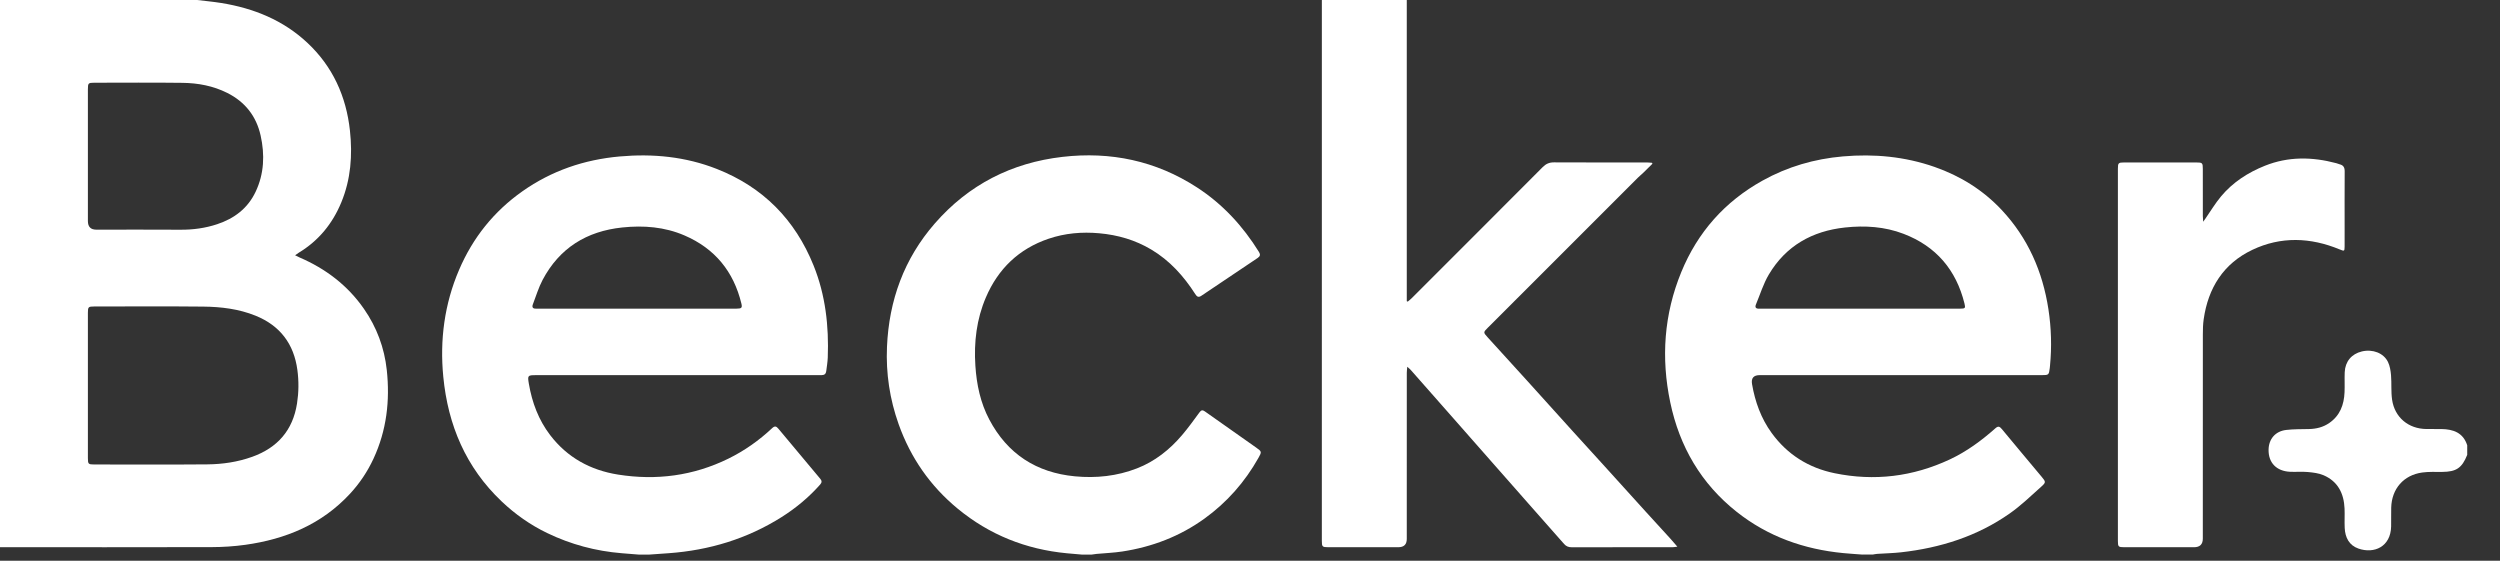
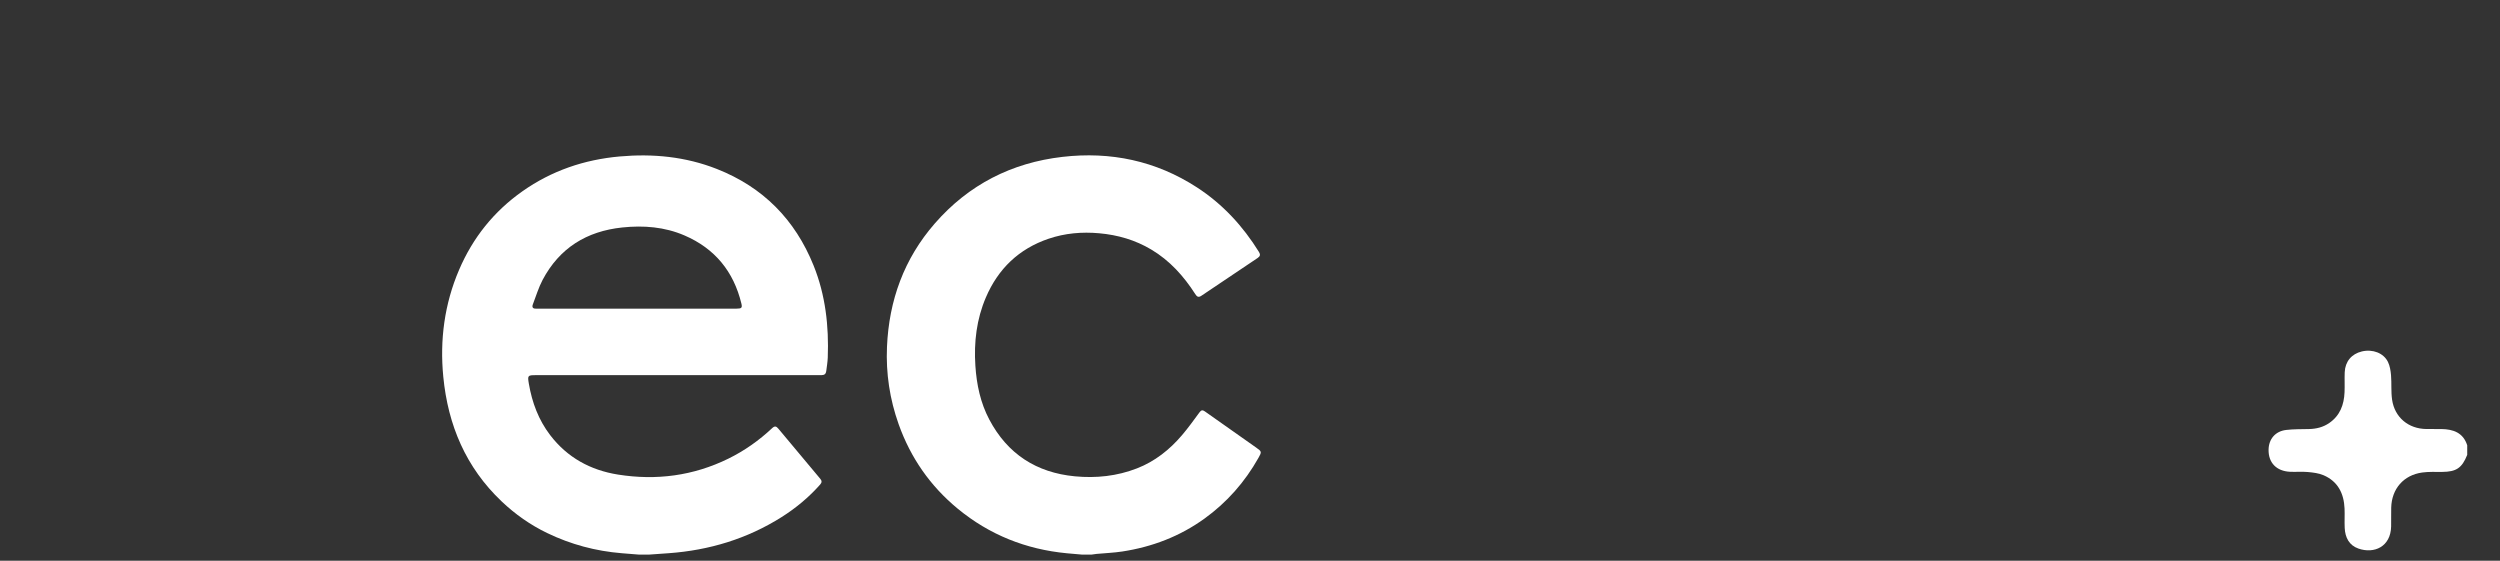
<svg xmlns="http://www.w3.org/2000/svg" id="Layer_1" viewBox="0 0 3385.4 759.31">
  <rect x="0" y="0" width="3385.4" height="759.31" fill="#333333" stroke="none" />
  <defs>
    <style>.cls-1{fill:#fff;}</style>
  </defs>
-   <path class="cls-1" d="M267,0c10.9,1.34,21.85,2.32,32.68,4.07,43.88,7.1,83.81,23.2,116.63,53.96,34.29,32.13,52.53,72.49,57.56,118.84,3.61,33.21,1.23,65.92-11.71,97.22-11.87,28.73-30.59,51.73-57.32,67.95-1.51,.91-2.91,2-5.25,3.63,2.62,1.29,4.29,2.21,6.03,2.96,35.37,15.24,65.05,37.73,87.14,69.49,17.36,24.95,27.76,52.83,31,82.98,4.46,41.48-.23,81.81-18.01,120.07-8.07,17.36-18.55,33.08-31.53,47.16-38.33,41.59-87.22,61.78-142.03,69.44-14.96,2.09-30.18,3.08-45.29,3.12-95.63,.27-191.27,.12-286.91,.12V0C89,0,178,0,267,0ZM119.02,521.64c0,32.83,0,65.65,0,98.48,0,8.29,.55,8.85,8.74,8.86,50.99,.01,101.98,.31,152.97-.15,20.7-.18,41.21-3.2,60.86-10.26,34.15-12.27,54.95-35.86,60.62-72.12,2.36-15.08,2.53-30.21,.52-45.32-4.72-35.45-23.48-60.23-56.74-73.66-22.6-9.13-46.49-12.01-70.53-12.28-49.32-.55-98.65-.17-147.97-.16-7.85,0-8.47,.64-8.47,8.62-.02,32.66,0,65.32,0,97.98Zm0-310.3c0,29.33,0,58.65,0,87.98q0,11.68,11.44,11.68c37.99,0,75.98-.17,113.97,.08,17.02,.11,33.61-2.15,49.69-7.49,23.05-7.66,41.31-21.31,51.98-43.81,11.65-24.56,12.59-50.29,6.83-76.22-5.81-26.16-20.97-45.6-45.23-57.76-19.07-9.56-39.5-13.34-60.45-13.62-39.82-.53-79.65-.17-119.47-.16-8.21,0-8.76,.56-8.76,8.84-.02,30.16,0,60.32,0,90.48Z" />
-   <path class="cls-1" d="M2522,751c-8.61-.67-17.24-1.19-25.84-2.02-53.33-5.13-102.11-22.38-144.36-55.83-48.22-38.17-77.43-88.35-89.98-148.15-12.65-60.23-8.56-119.43,14.93-176.62,22.17-53.98,58.91-95.41,110.03-123.83,33.87-18.83,70.26-29.4,108.79-32.75,42.33-3.68,83.82,.17,124.12,14.24,34.91,12.19,65.59,31.26,90.88,58.23,35.54,37.9,55.49,83.43,63.32,134.48,3.9,25.45,4.63,51.03,2.13,76.68-.1,1-.17,1.99-.3,2.98-1.18,9.34-1.43,9.58-10.82,9.58-127.32,0-254.64,0-381.96,0q-12.47,0-10.41,12.13c4.12,23.98,12.19,46.43,26.58,66.22,21.24,29.22,50.02,47.22,85.16,54.45,53.96,11.11,106.14,4.7,156.02-18.63,22.79-10.66,42.96-25.48,61.72-42.15,3.75-3.33,5.73-2.7,8.71,.91,17.92,21.71,36.09,43.22,54.11,64.85,5.51,6.61,5.85,7.44-.43,13.06-14,12.53-27.63,25.74-42.94,36.49-44.09,30.96-94.01,46.64-147.19,52.59-10.74,1.2-21.59,1.39-32.38,2.12-1.98,.13-3.93,.61-5.89,.92h-14Zm-2.85-333.03c45.14,0,90.27,.01,135.41-.01,6.61,0,7.2-.73,5.67-6.88-11.29-45.65-38.46-77.61-82.53-94.46-25.55-9.77-52.24-11.47-79.24-8.56-44.42,4.78-79.96,24.73-103.09,63.54-7.5,12.58-11.85,27.03-17.54,40.68-1.74,4.18,.18,5.91,4.41,5.7,1.66-.08,3.33,0,5,0,43.97,0,87.94,0,131.91,0Z" />
  <path class="cls-1" d="M865,751c-7.61-.61-15.23-1.22-22.84-1.83-35.44-2.86-69.27-11.92-101.25-27.37-22.78-11-43.27-25.38-61.7-42.9-48.39-45.98-72.57-103.26-78.93-168.66-4.85-49.91,1.53-98.46,21.38-144.83,18.6-43.47,47.07-79.09,85.77-106.37,39.5-27.85,83.68-42.86,131.61-47.16,45.08-4.04,89.21,.22,131.6,16.89,62.62,24.62,106.08,68.64,131.15,130.96,16.1,40.02,20.72,81.82,19.12,124.54-.23,6.14-1.34,12.25-2.07,18.37-.42,3.55-2.45,5.32-6.03,5.32-2.33,0-4.67,.06-7,.06-126.64,0-253.29,0-379.93,0-11.35,0-11.66,.36-9.72,11.7,4.33,25.35,13.11,48.92,28.84,69.49,23.24,30.41,54.61,47.51,91.86,53.44,51.89,8.26,102.01,1.7,149.43-21.56,21.8-10.69,41.55-24.63,59.26-41.27,3.58-3.37,5.67-2.69,8.45,.64,18.85,22.67,37.78,45.28,56.73,67.86,2.33,2.78,2.4,4.98-.11,7.81-15.25,17.21-32.75,31.79-52.12,44.03-46.78,29.54-98.14,45.01-153.15,48.98-8.78,.63-17.56,1.24-26.34,1.86h-14Zm-2.66-333.03c45,0,90,.01,134.99-.01,6.92,0,8.03-1.14,6.62-6.94-10.52-43.38-35.89-74.47-77.03-92.19-27.03-11.64-55.43-13.83-84.35-10.79-48.15,5.06-84.97,27.8-107.82,71.05-5.48,10.38-8.86,21.88-13.12,32.89-1.52,3.94-.26,6.13,4.23,5.97,1.83-.06,3.67,.02,5.5,.02,43.66,0,87.33,0,130.99,0Z" />
-   <path class="cls-1" d="M1905,0V407.82l1.27,.64c1.66-1.41,3.44-2.7,4.97-4.24,59.3-59.26,118.61-118.5,177.77-177.89,4.46-4.48,9-6.5,15.36-6.46,42,.22,84,.11,125.99,.13,2.23,0,4.46,.3,6.69,.46,.21,.42,.41,.84,.62,1.27-4.2,4.14-8.36,8.31-12.6,12.41-2.27,2.2-4.78,4.16-7.01,6.39-67.79,67.74-135.55,135.49-203.32,203.25-6.16,6.16-6.3,6.31-.37,12.86,17.65,19.51,35.45,38.88,53.12,58.38,20.91,23.07,41.71,46.24,62.61,69.33,14.19,15.68,28.48,31.27,42.69,46.93,18.46,20.35,36.86,40.75,55.33,61.09,11.42,12.58,22.93,25.06,34.36,37.62,2.77,3.04,5.4,6.21,8.93,10.29-2.9,.35-4.6,.72-6.29,.72-45.67,.03-91.33,0-136.99,.07-4.15,0-7.32-1.27-10.07-4.41-16.15-18.4-32.41-36.7-48.6-55.06-16.31-18.48-32.58-36.99-48.87-55.49-18.71-21.25-37.4-42.51-56.11-63.76-18.05-20.5-36.1-40.99-54.18-61.46-1.07-1.21-2.39-2.2-4.64-4.24-.28,3.51-.63,5.84-.63,8.17-.03,75-.02,149.99-.03,224.99q0,11.21-11.43,11.21c-31.67,0-63.33,.01-95-.01-7.91,0-8.58-.67-8.58-8.54,0-244.16,0-488.31,.02-732.47h115Z" />
  <path class="cls-1" d="M1465,751c-6.78-.59-13.57-1.15-20.35-1.79-55.29-5.27-104.78-24.96-147.69-60.32-37.24-30.68-63.86-68.95-80.07-114.49-12.07-33.9-17.31-68.85-15.78-104.65,2.69-62.98,23.08-119.38,64.85-167.26,45.8-52.49,103.95-82.09,172.74-90.05,65.23-7.55,126.48,5.26,181.98,41.2,34.81,22.54,62.35,52.41,84.18,87.61,2.08,3.36,1.69,5.75-1.64,7.98-25.49,17.04-50.97,34.11-76.37,51.29-4.08,2.76-6.1,1.13-8.35-2.38-15.57-24.28-34.47-45.31-59.53-60.24-21.74-12.96-45.31-19.77-70.46-22.02-23.42-2.1-46.33-.13-68.56,7.41-40.21,13.64-68.3,40.68-84.91,79.47-12.64,29.5-16.31,60.54-14.23,92.48,1.67,25.6,6.86,50.25,18.91,73,24.64,46.54,63.67,71.8,115.9,76.78,28.78,2.74,56.97-.25,84.01-10.77,24.29-9.45,44.19-25.26,60.97-44.93,8.42-9.87,15.99-20.47,23.69-30.92,2.31-3.14,4.11-3.55,7.3-1.28,23.1,16.4,46.3,32.65,69.46,48.97,7.68,5.41,7.7,5.76,3.08,13.96-18.42,32.73-42.71,60.31-73.16,82.27-33.35,24.05-70.78,38.32-111.29,44.5-11.5,1.75-23.19,2.18-34.79,3.26-2.31,.21-4.59,.63-6.89,.95h-13Z" />
  <path class="cls-1" d="M3341,616c-7.15,17.82-14.76,22.91-34.05,23.05-8.99,.07-18.09-.42-26.93,.81-25.18,3.5-41.26,22.06-41.93,47.53-.23,8.49,.06,17-.11,25.49-.57,27.45-22.92,37.45-44.37,29.94-12.55-4.4-17.86-14.97-18.5-27.76-.44-8.81,.17-17.67-.21-26.49-.89-20.35-8.99-36.65-28.43-45.02-6.55-2.82-14.13-3.69-21.34-4.36-7.93-.74-15.99,.06-23.98-.31-18.46-.86-29.42-12.25-29.14-29.9,.23-14.46,9.16-25.05,23.89-26.76,10.21-1.19,20.6-.98,30.91-1.22,9.89-.23,19.09-2.47,27.36-8.16,14.66-10.09,20.02-24.82,20.73-41.73,.38-8.98-.15-18.01,.22-26.99,.61-14.58,9.31-24.89,23.24-28.21,14.45-3.44,29.35,2.02,35.31,14.18,2.68,5.47,3.68,12.05,4.19,18.23,.9,10.93-.15,22.08,1.41,32.88,3.48,24.06,22.17,39.53,46.49,39.76,6.83,.06,13.67-.06,20.5,.05,16.01,.28,29.28,4.98,34.76,21.97v13Z" />
-   <path class="cls-1" d="M2983.47,300.24c1.53-2.12,2.19-3,2.81-3.9,7.11-10.22,13.52-21.03,21.48-30.53,15.92-19.01,36.26-32.13,59.21-41.33,31.81-12.75,64.08-12.16,96.65-3.53,1.61,.43,3.13,1.17,4.74,1.56,5.03,1.23,6.76,4.35,6.72,9.5-.18,26.16-.07,52.33-.07,78.49,0,7.83,.04,15.67-.02,23.5-.05,6.34-.49,6.3-6.71,3.73-39.48-16.3-79.42-17.87-118.26,.61-39.16,18.62-59.83,51.62-65.88,94.07-.96,6.73-1.11,13.61-1.11,20.43-.07,92.16-.05,184.32-.05,276.48q0,11.71-11.94,11.71c-31.5,0-63,.01-94.49-.01-7.91,0-8.58-.67-8.58-8.54-.01-167.99-.01-335.98,0-503.97,0-7.85,.68-8.51,8.61-8.52,32.5-.02,65-.02,97.49,0,8.31,0,8.89,.57,8.9,8.72,.03,21.33,0,42.66,.03,64,0,2.05,.24,4.11,.45,7.54Z" />
</svg>